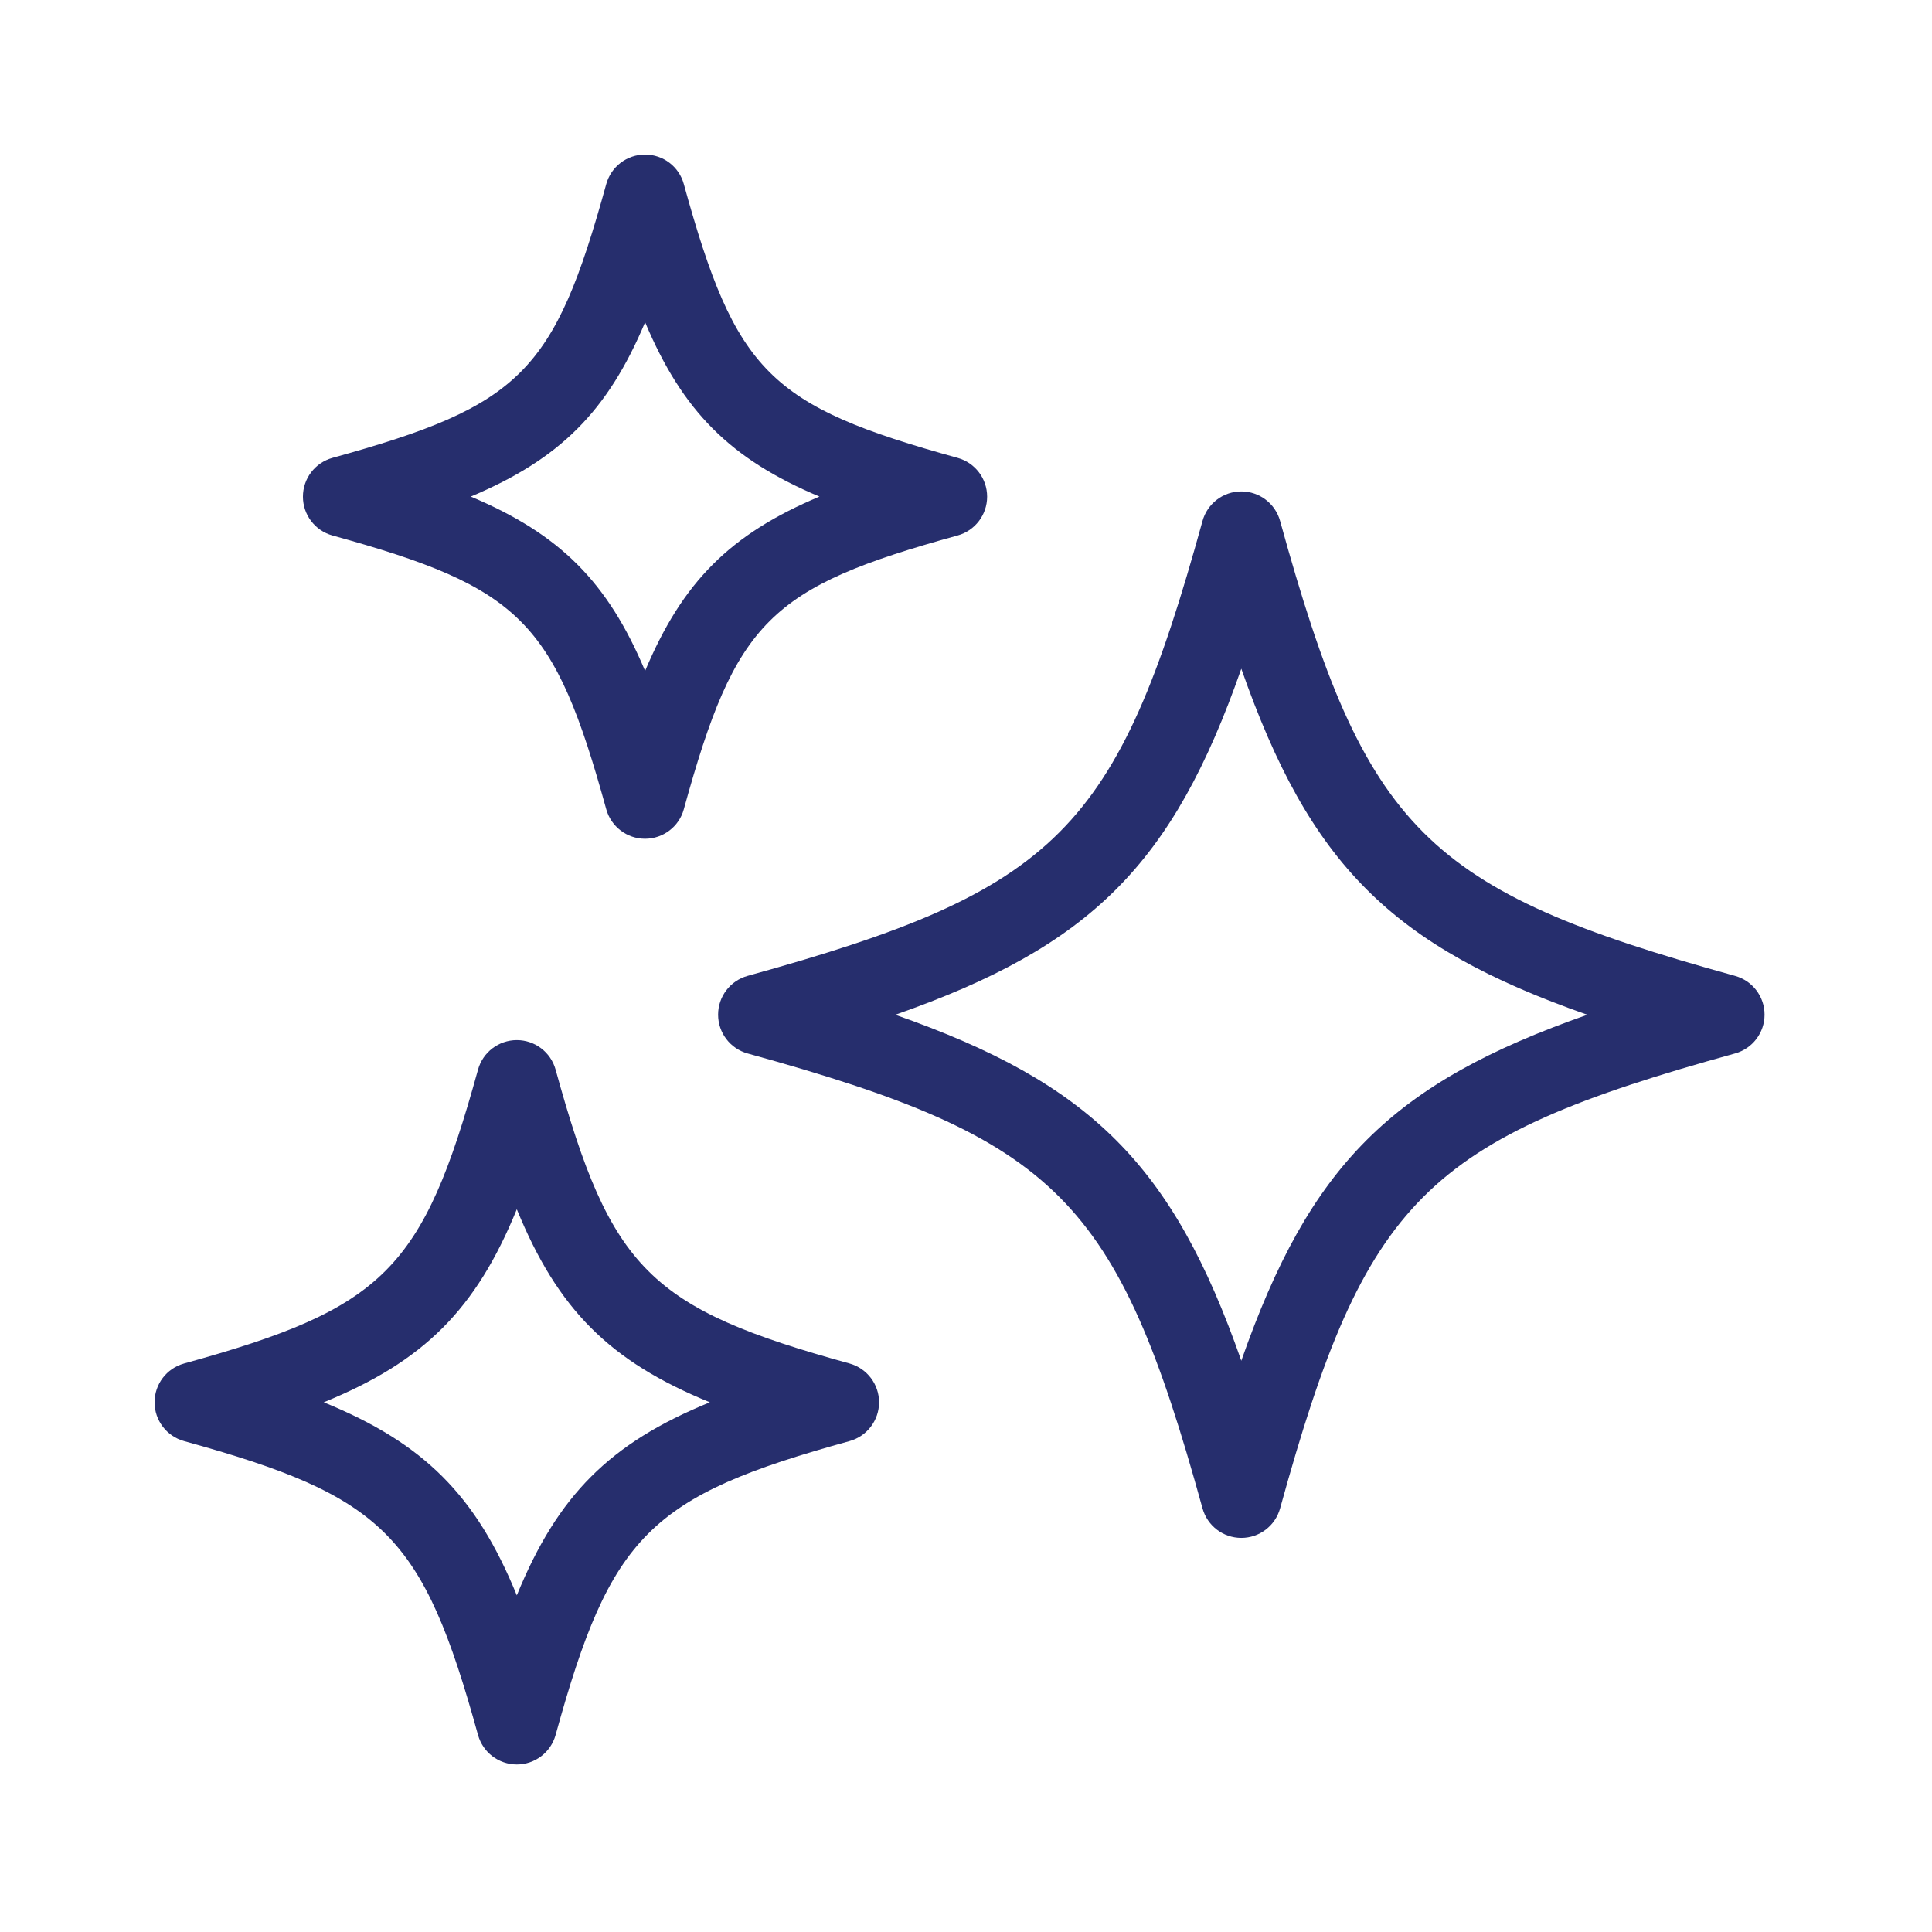
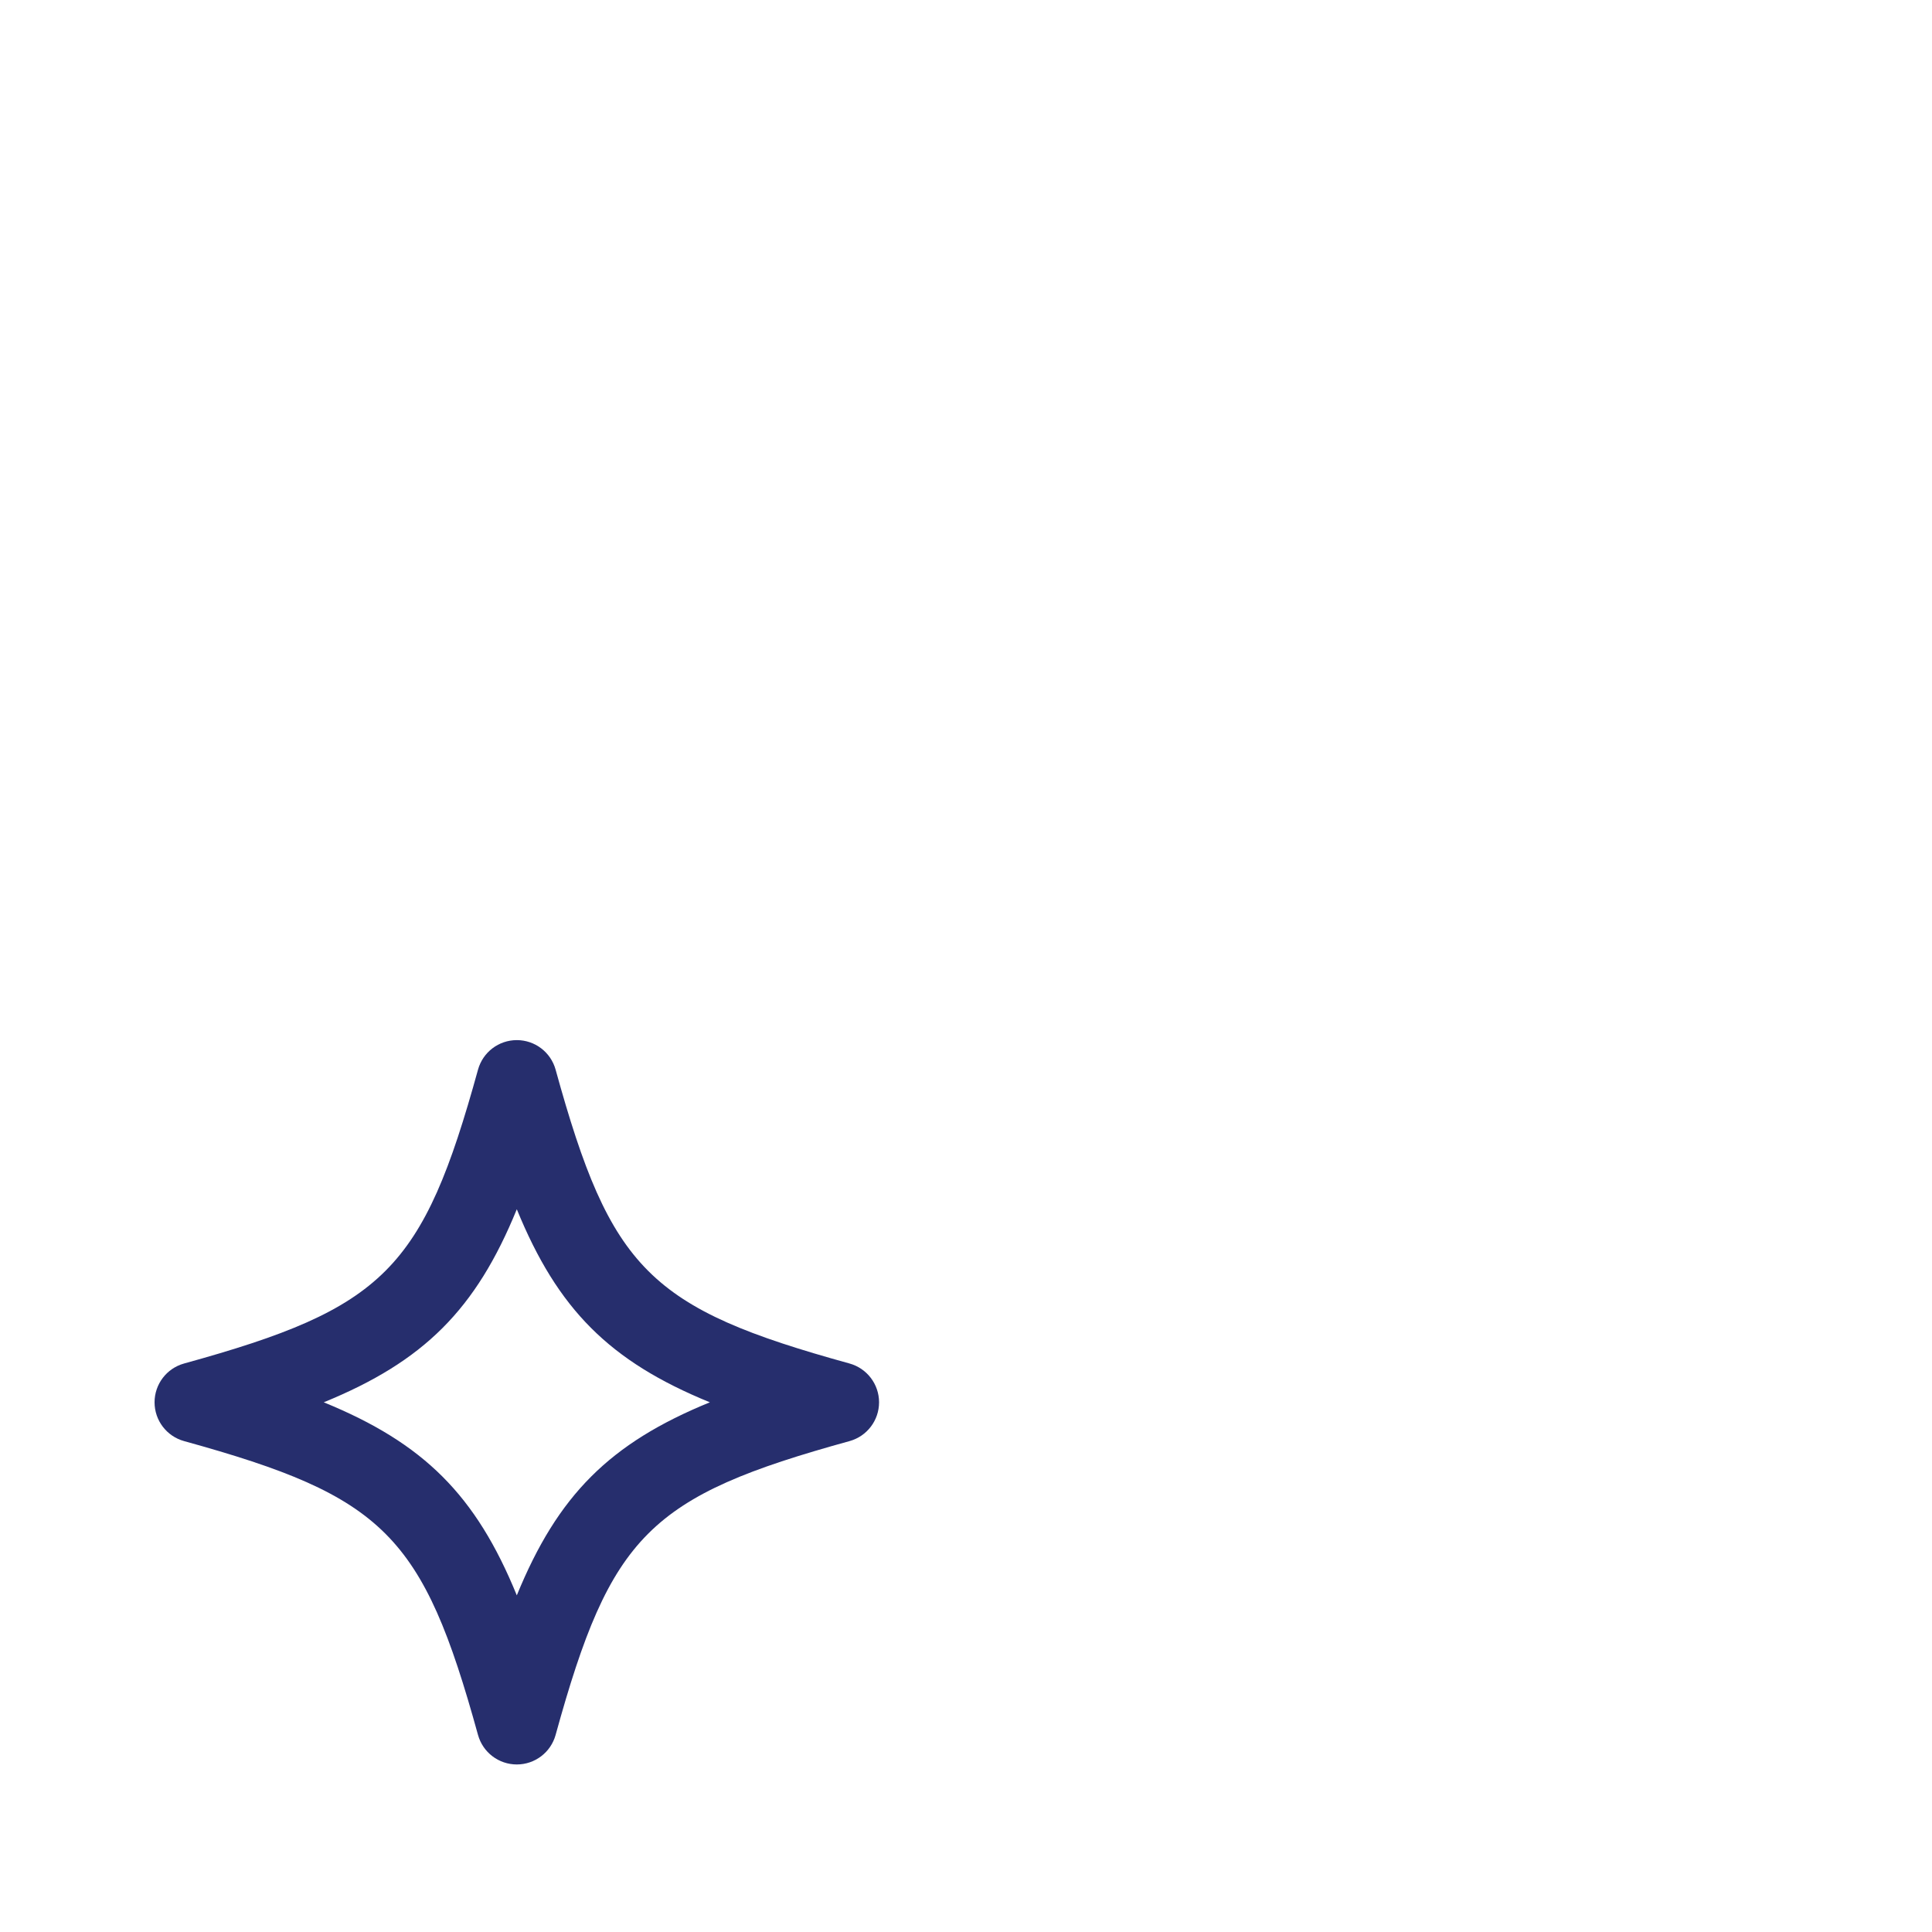
<svg xmlns="http://www.w3.org/2000/svg" width="64" height="64" viewBox="0 0 64 64" fill="none">
-   <path d="M23.788 33.612C23.788 34.212 24.188 34.737 24.765 34.897C35.03 37.73 37 39.702 39.835 49.967C39.995 50.545 40.52 50.945 41.12 50.945C41.72 50.945 42.245 50.545 42.405 49.967C45.24 39.702 47.21 37.732 57.475 34.897C58.053 34.737 58.453 34.212 58.453 33.612C58.453 33.012 58.053 32.487 57.475 32.327C47.21 29.492 45.238 27.52 42.405 17.257C42.245 16.68 41.72 16.279 41.12 16.279C40.52 16.279 39.995 16.68 39.835 17.257C37.003 27.519 35.03 29.492 24.765 32.327C24.188 32.487 23.788 33.012 23.788 33.612ZM41.12 22.152C43.39 28.635 46.097 31.342 52.582 33.615C46.1 35.885 43.39 38.592 41.12 45.077C38.85 38.594 36.142 35.887 29.658 33.615C36.14 31.345 38.85 28.637 41.12 22.152Z" fill="#262E6D" />
-   <path d="M11.012 17.738C17.258 19.463 18.36 20.565 20.083 26.808C20.243 27.385 20.77 27.785 21.368 27.785C21.965 27.785 22.495 27.385 22.652 26.808C24.375 20.565 25.478 19.462 31.723 17.738C32.3 17.578 32.7 17.053 32.7 16.453C32.7 15.853 32.3 15.328 31.723 15.168C25.478 13.443 24.375 12.34 22.652 6.098C22.495 5.52 21.968 5.12 21.368 5.12C20.768 5.12 20.243 5.52 20.083 6.098C18.358 12.343 17.255 13.443 11.012 15.168C10.435 15.328 10.035 15.853 10.035 16.453C10.035 17.053 10.435 17.578 11.012 17.738ZM21.37 10.675C22.613 13.628 24.193 15.208 27.145 16.45C24.19 17.693 22.61 19.273 21.37 22.225C20.128 19.273 18.548 17.693 15.595 16.45C18.548 15.208 20.128 13.628 21.37 10.675Z" fill="#262E6D" />
  <path d="M6.097 47.738C12.73 49.57 14.005 50.843 15.835 57.473C15.995 58.05 16.52 58.45 17.12 58.45C17.72 58.45 18.245 58.05 18.405 57.473C20.235 50.84 21.51 49.567 28.143 47.738C28.72 47.578 29.12 47.053 29.12 46.453C29.12 45.853 28.718 45.328 28.143 45.168C21.51 43.338 20.235 42.063 18.405 35.433C18.245 34.855 17.72 34.455 17.12 34.455C16.52 34.455 15.995 34.855 15.835 35.433C14.005 42.062 12.73 43.338 6.097 45.168C5.52 45.328 5.12 45.853 5.12 46.453C5.12 47.053 5.52 47.578 6.097 47.738ZM17.12 40.058C18.475 43.375 20.195 45.098 23.515 46.453C20.198 47.808 18.478 49.528 17.12 52.848C15.765 49.53 14.043 47.81 10.725 46.453C14.043 45.098 15.765 43.378 17.12 40.058Z" fill="#262E6D" />
</svg>